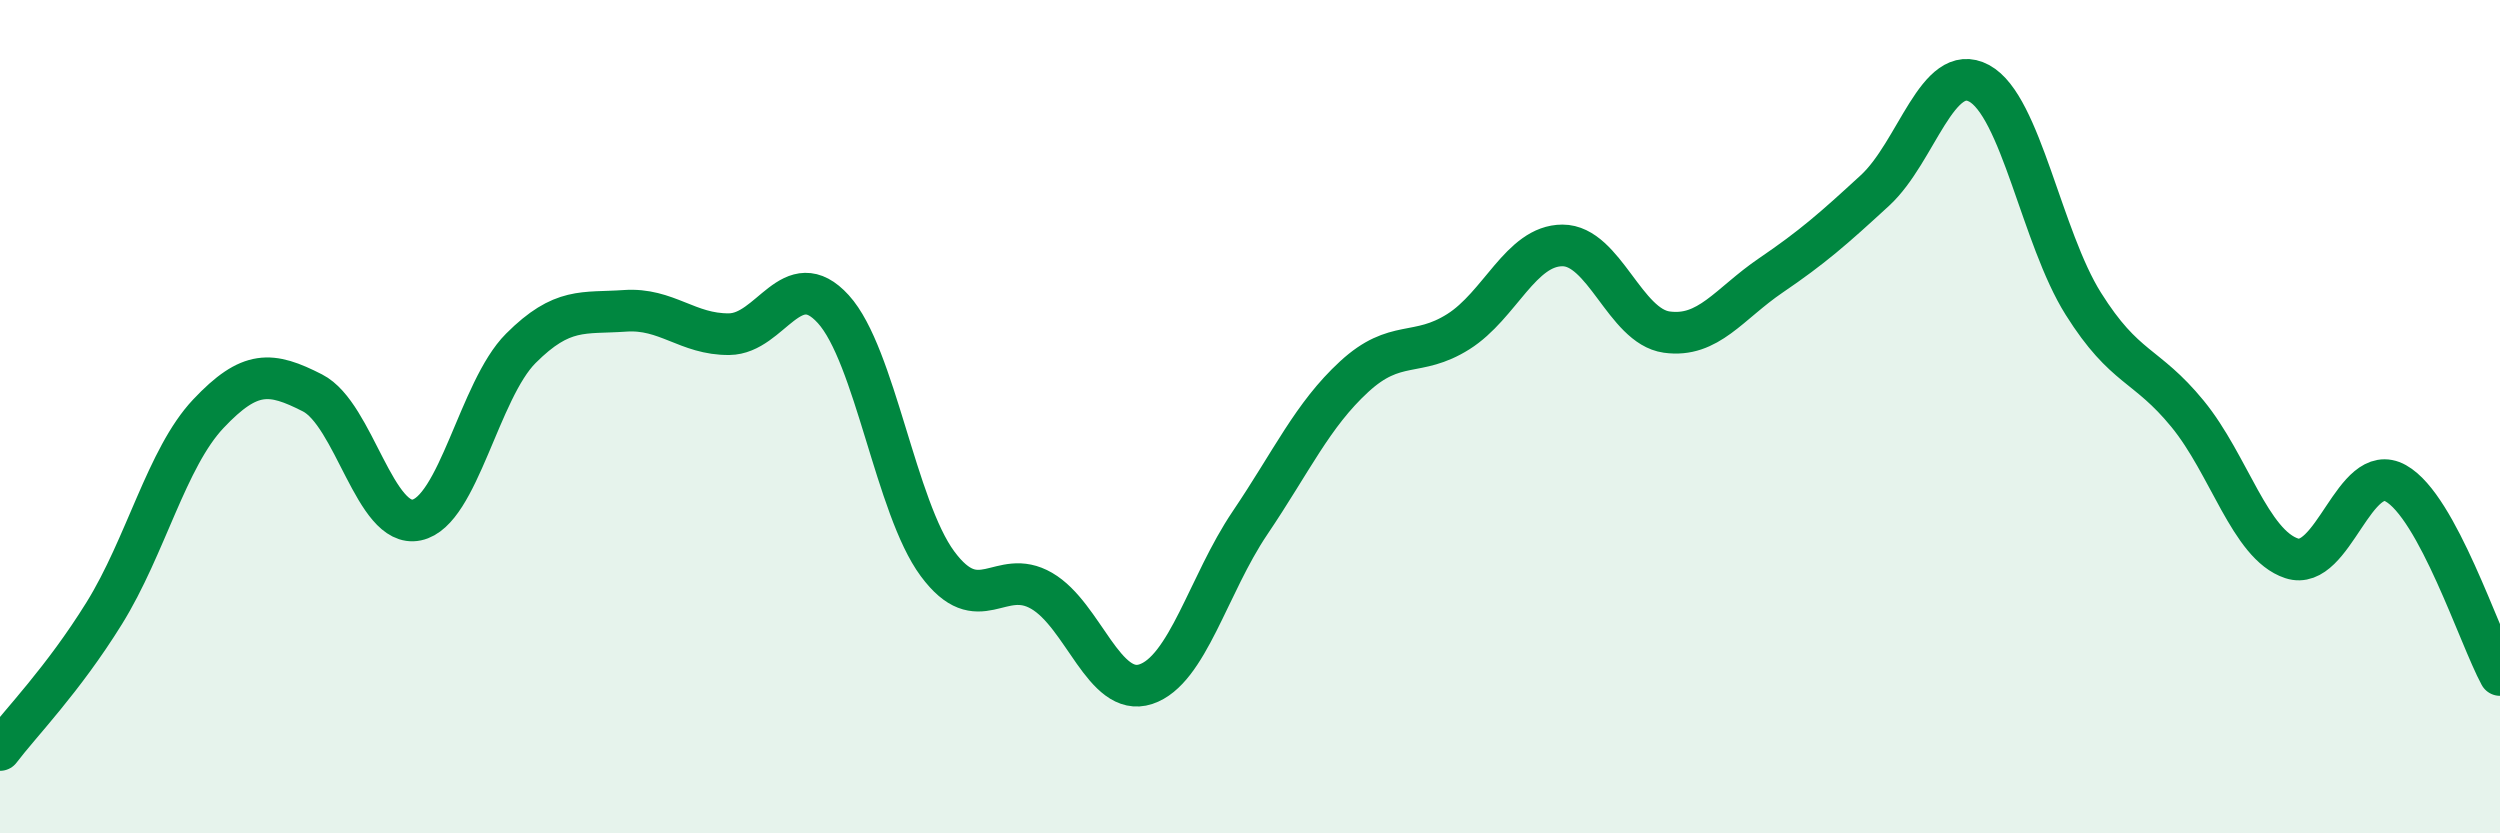
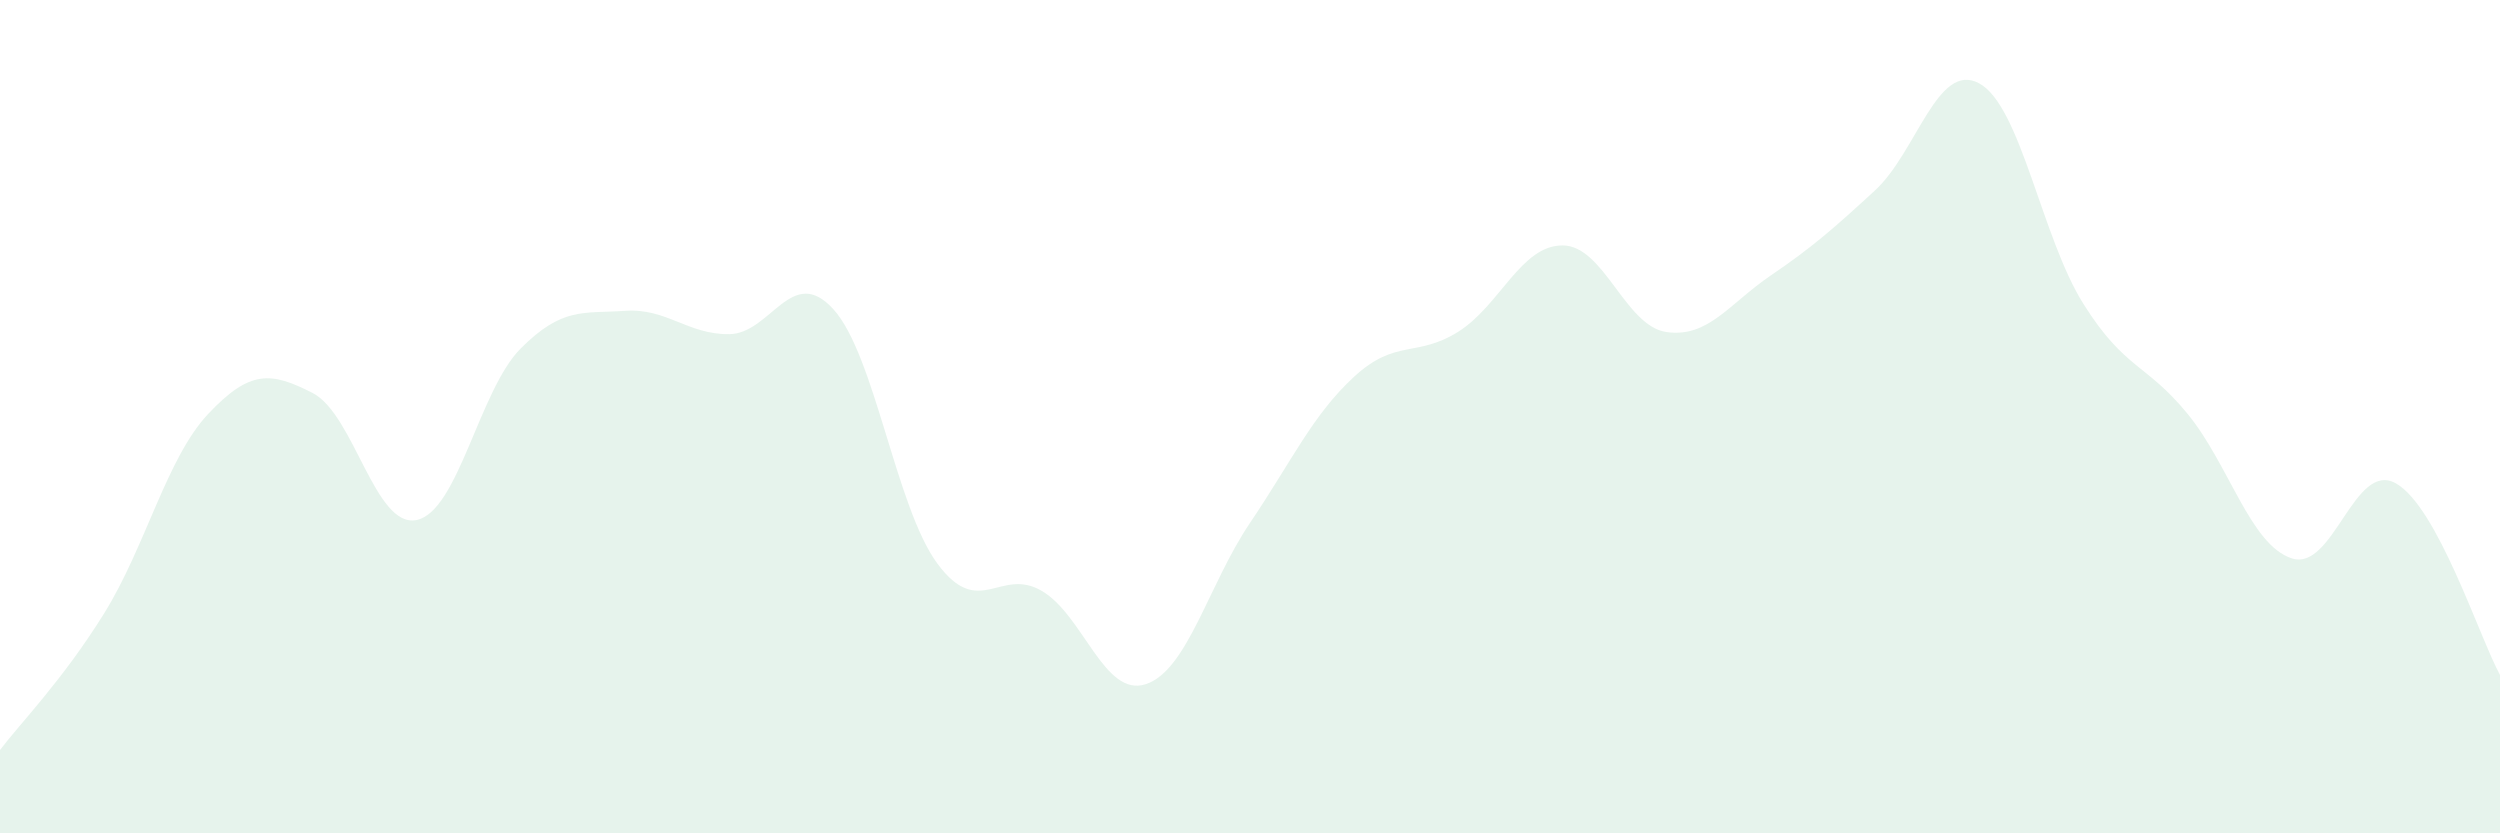
<svg xmlns="http://www.w3.org/2000/svg" width="60" height="20" viewBox="0 0 60 20">
  <path d="M 0,18 C 0.5,17.34 1.5,16.33 2.5,14.72 C 3.5,13.11 4,10.99 5,9.93 C 6,8.87 6.5,8.92 7.5,9.43 C 8.5,9.94 9,12.69 10,12.48 C 11,12.27 11.5,9.36 12.5,8.36 C 13.5,7.36 14,7.53 15,7.46 C 16,7.39 16.5,8.03 17.5,8.02 C 18.5,8.01 19,6.32 20,7.42 C 21,8.52 21.5,12.18 22.5,13.53 C 23.5,14.88 24,13.6 25,14.18 C 26,14.76 26.5,16.75 27.5,16.42 C 28.5,16.09 29,14.03 30,12.55 C 31,11.07 31.5,9.96 32.5,9.04 C 33.5,8.12 34,8.59 35,7.96 C 36,7.33 36.5,5.89 37.5,5.89 C 38.5,5.89 39,7.83 40,7.97 C 41,8.11 41.5,7.29 42.5,6.61 C 43.5,5.93 44,5.49 45,4.57 C 46,3.65 46.5,1.46 47.5,2 C 48.5,2.54 49,5.7 50,7.29 C 51,8.88 51.5,8.71 52.5,9.93 C 53.5,11.15 54,13.07 55,13.4 C 56,13.73 56.5,11.04 57.5,11.6 C 58.5,12.16 59.5,15.28 60,16.2L60 20L0 20Z" fill="#008740" opacity="0.1" stroke-linecap="round" stroke-linejoin="round" />
-   <path d="M 0,18 C 0.5,17.34 1.5,16.33 2.5,14.72 C 3.5,13.11 4,10.99 5,9.93 C 6,8.87 6.5,8.92 7.5,9.43 C 8.5,9.94 9,12.69 10,12.48 C 11,12.27 11.5,9.36 12.5,8.36 C 13.5,7.36 14,7.53 15,7.46 C 16,7.39 16.5,8.03 17.5,8.02 C 18.5,8.01 19,6.32 20,7.42 C 21,8.52 21.5,12.18 22.5,13.53 C 23.5,14.88 24,13.6 25,14.18 C 26,14.76 26.5,16.75 27.5,16.42 C 28.5,16.09 29,14.03 30,12.55 C 31,11.07 31.5,9.96 32.5,9.04 C 33.5,8.12 34,8.59 35,7.96 C 36,7.33 36.5,5.89 37.5,5.89 C 38.5,5.89 39,7.83 40,7.97 C 41,8.11 41.5,7.29 42.5,6.61 C 43.5,5.93 44,5.49 45,4.57 C 46,3.65 46.5,1.46 47.5,2 C 48.5,2.54 49,5.7 50,7.29 C 51,8.88 51.5,8.71 52.5,9.93 C 53.5,11.15 54,13.07 55,13.4 C 56,13.73 56.5,11.04 57.5,11.6 C 58.5,12.16 59.5,15.28 60,16.2" stroke="#008740" stroke-width="1" fill="none" stroke-linecap="round" stroke-linejoin="round" />
</svg>